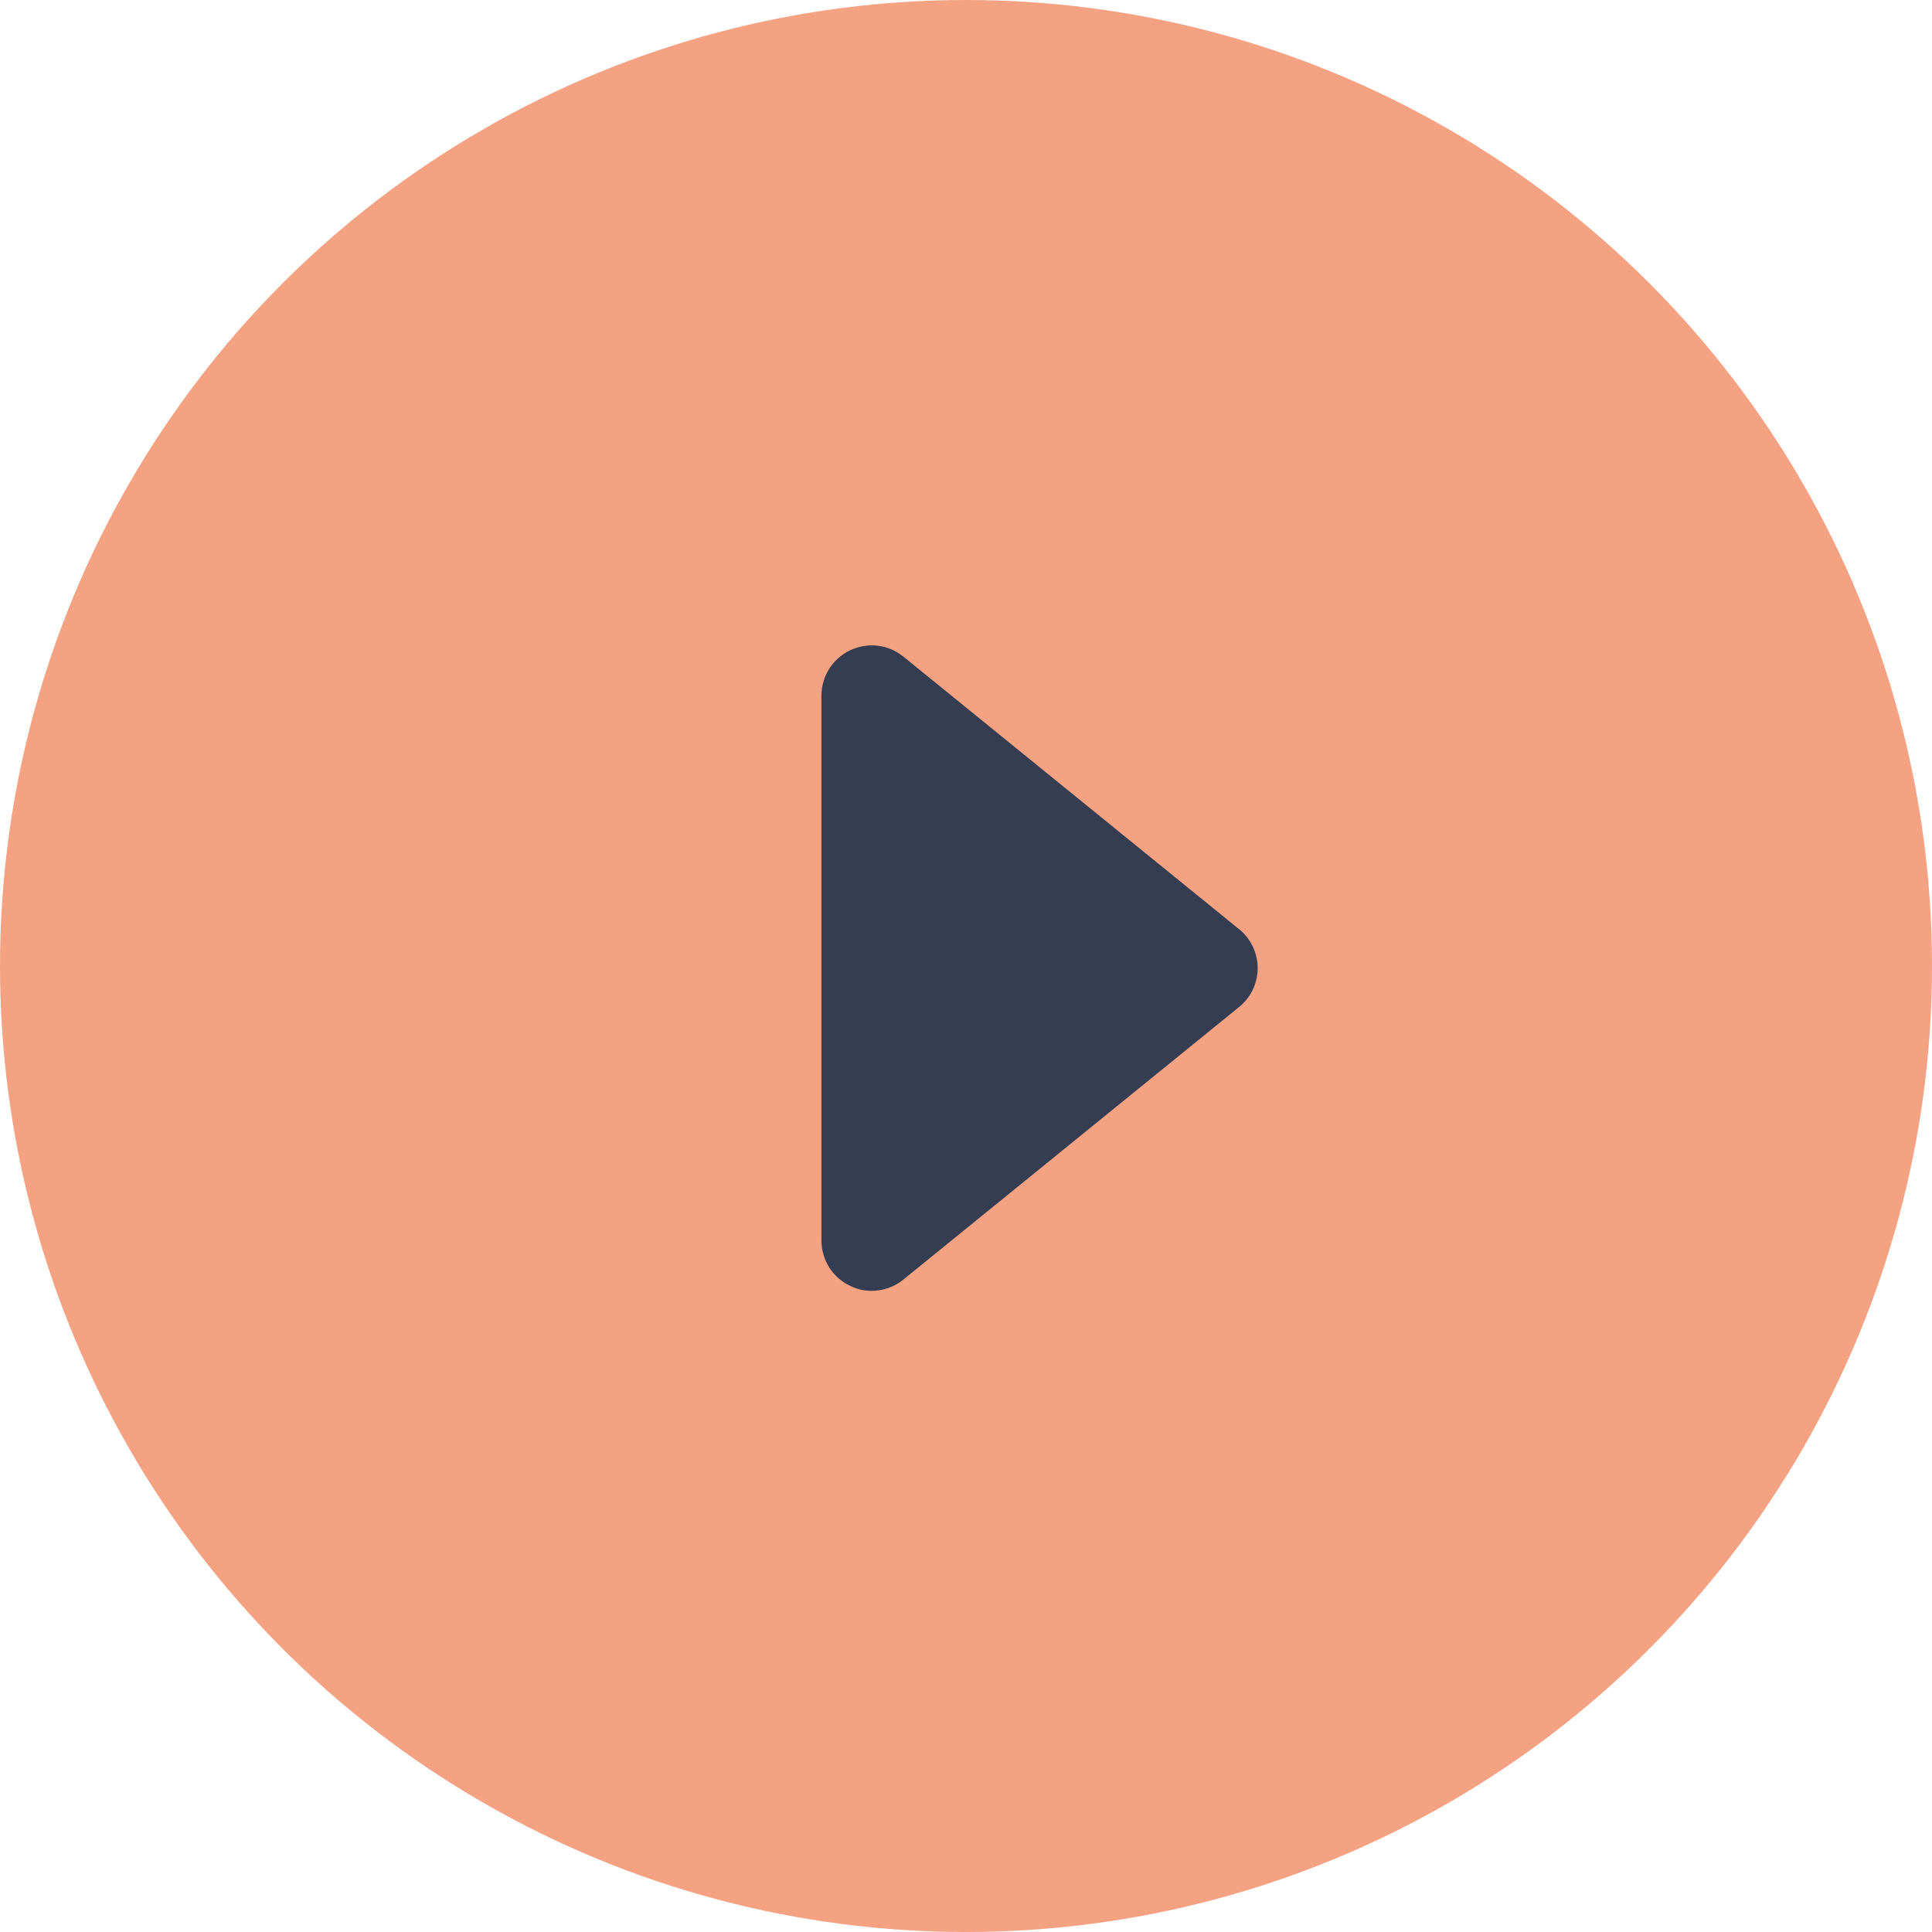
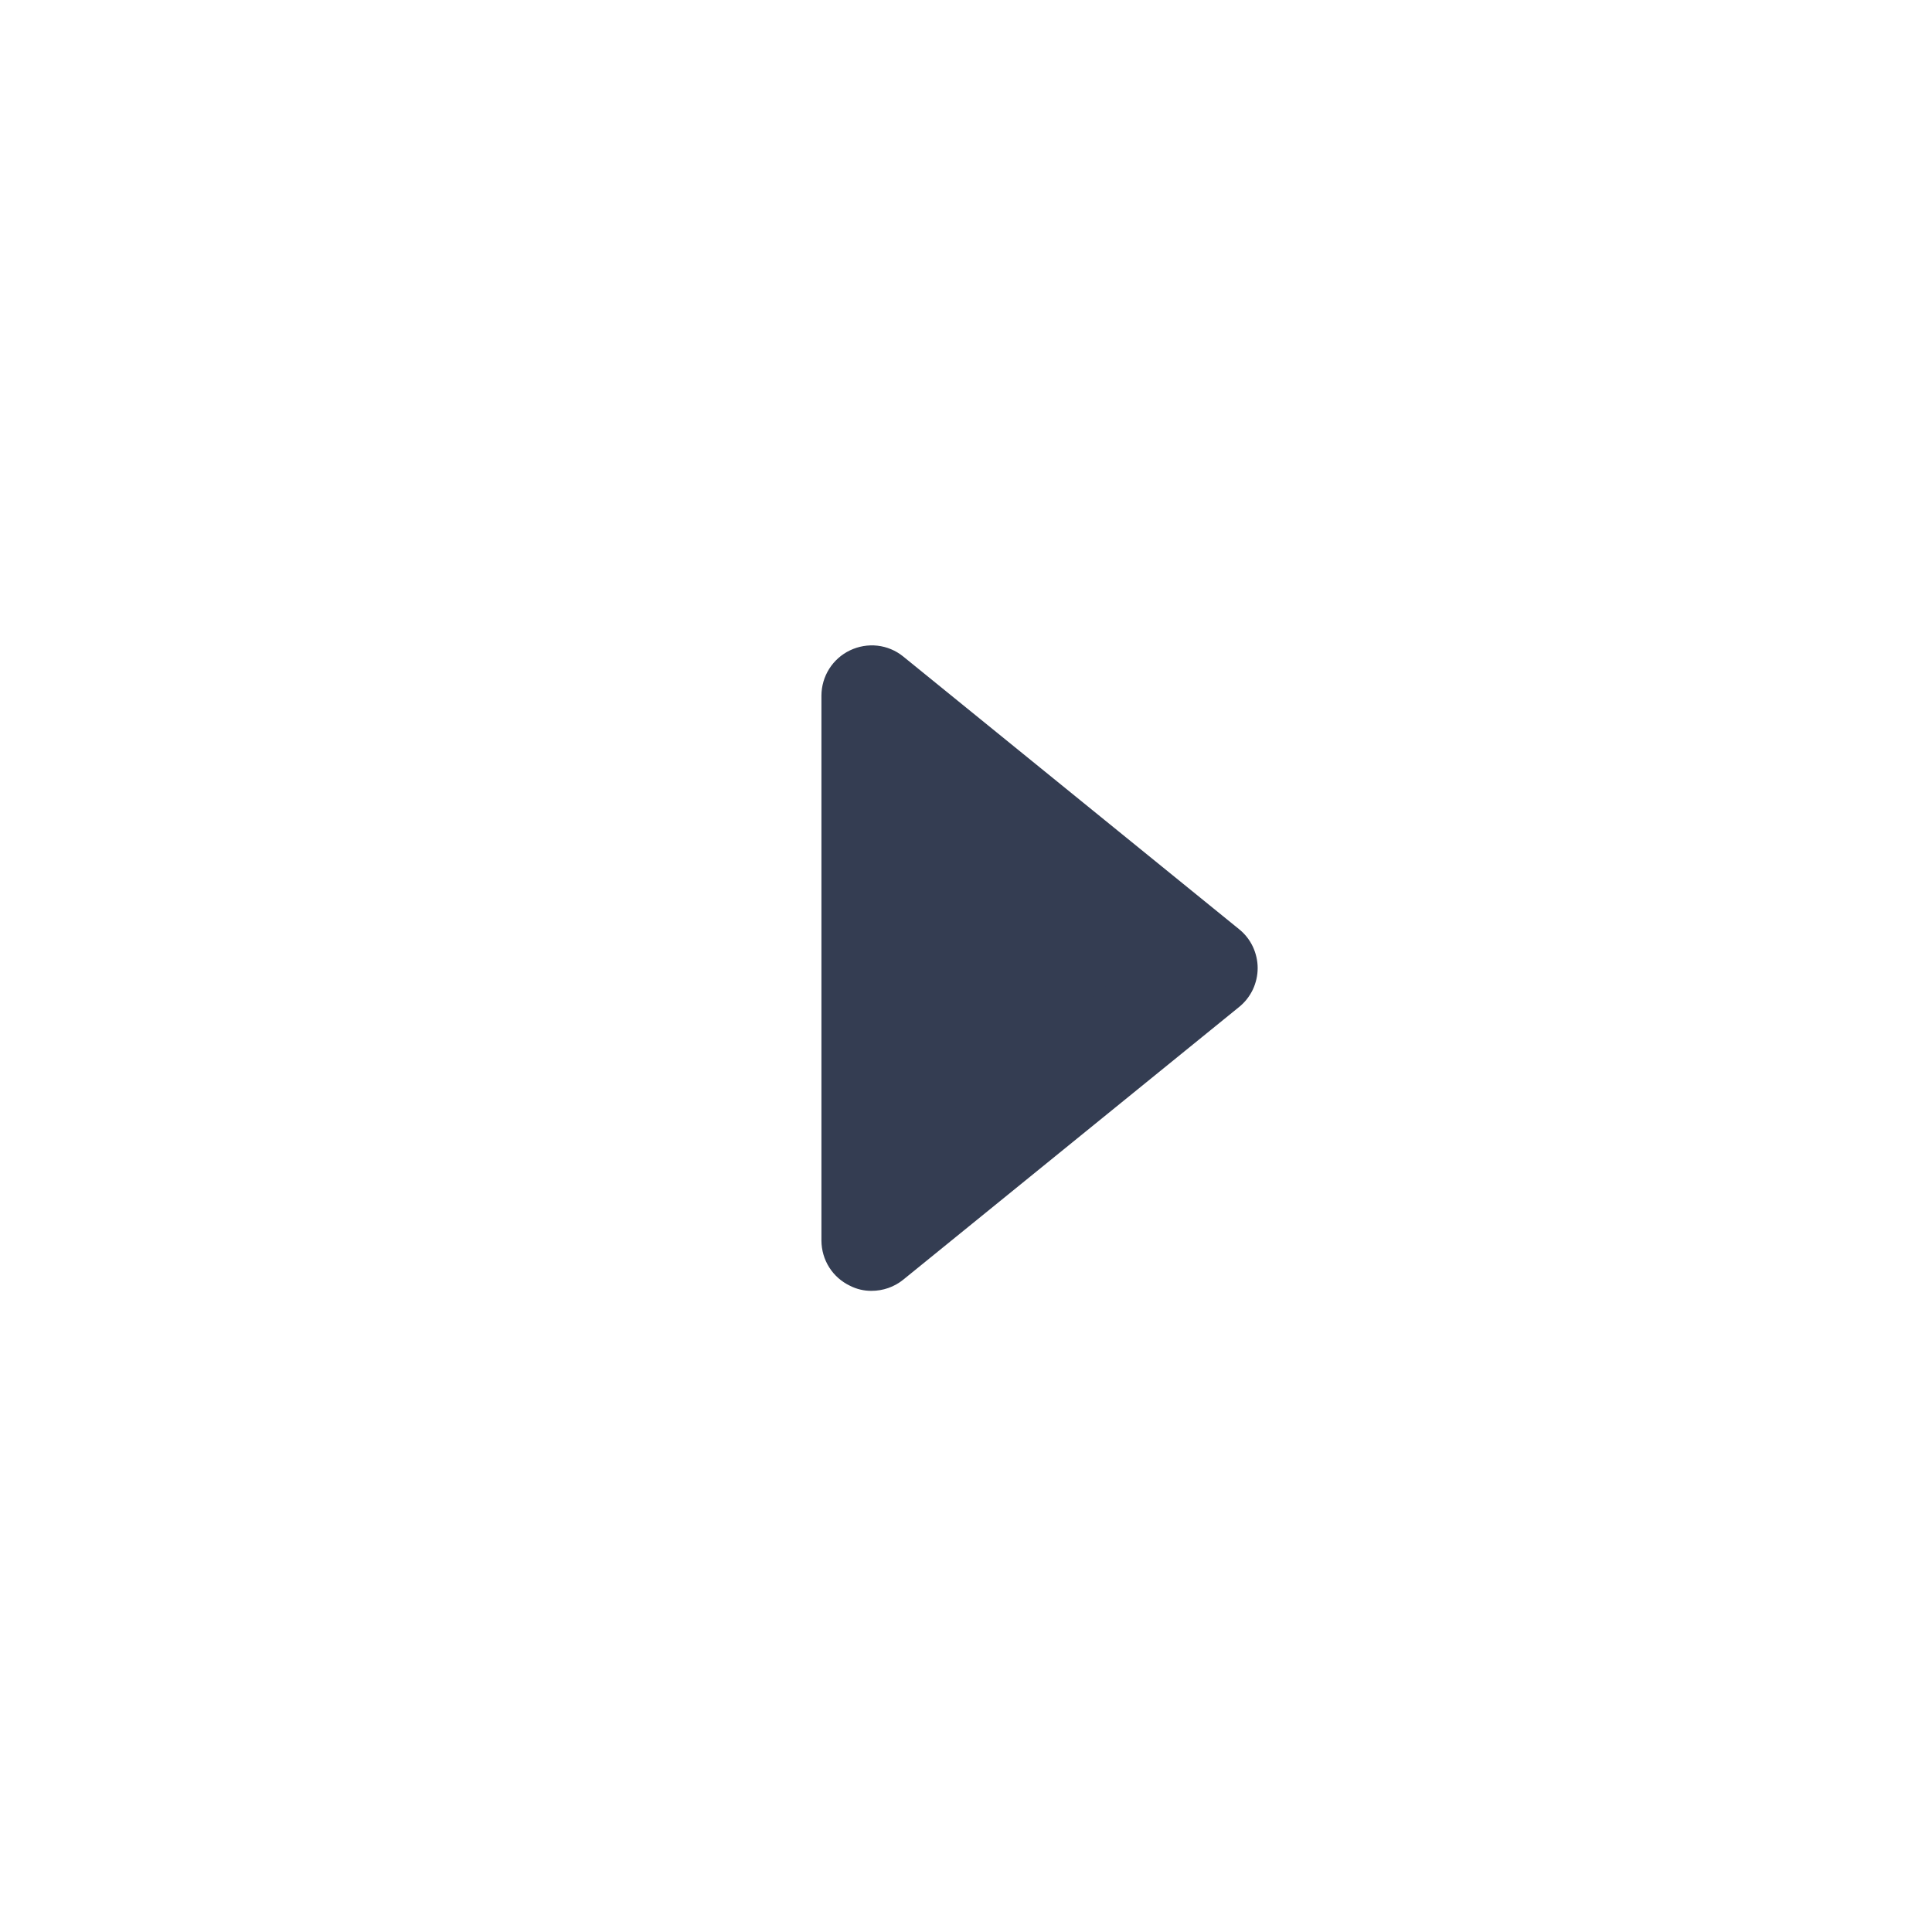
<svg xmlns="http://www.w3.org/2000/svg" width="29" height="29" viewBox="0 0 29 29" fill="none">
-   <circle cx="14.5" cy="14.5" r="14.5" fill="#F4A282" />
  <path d="M18.122 14.53L13.082 10.438V18.623L18.122 14.53Z" fill="#343D52" />
  <path d="M13.082 19.376C12.97 19.377 12.859 19.351 12.759 19.3C12.631 19.239 12.523 19.144 12.447 19.024C12.371 18.904 12.331 18.765 12.33 18.623V10.439C12.331 10.298 12.371 10.159 12.447 10.039C12.523 9.919 12.631 9.823 12.759 9.762C12.887 9.701 13.03 9.676 13.171 9.692C13.312 9.708 13.446 9.764 13.556 9.853L18.596 13.945C18.684 14.015 18.755 14.104 18.804 14.206C18.852 14.308 18.878 14.419 18.878 14.531C18.878 14.644 18.852 14.755 18.804 14.857C18.755 14.958 18.684 15.048 18.596 15.118L13.556 19.21C13.422 19.318 13.255 19.376 13.082 19.376V19.376ZM13.835 12.019V17.044L16.926 14.531L13.835 12.019Z" fill="#343D52" />
</svg>